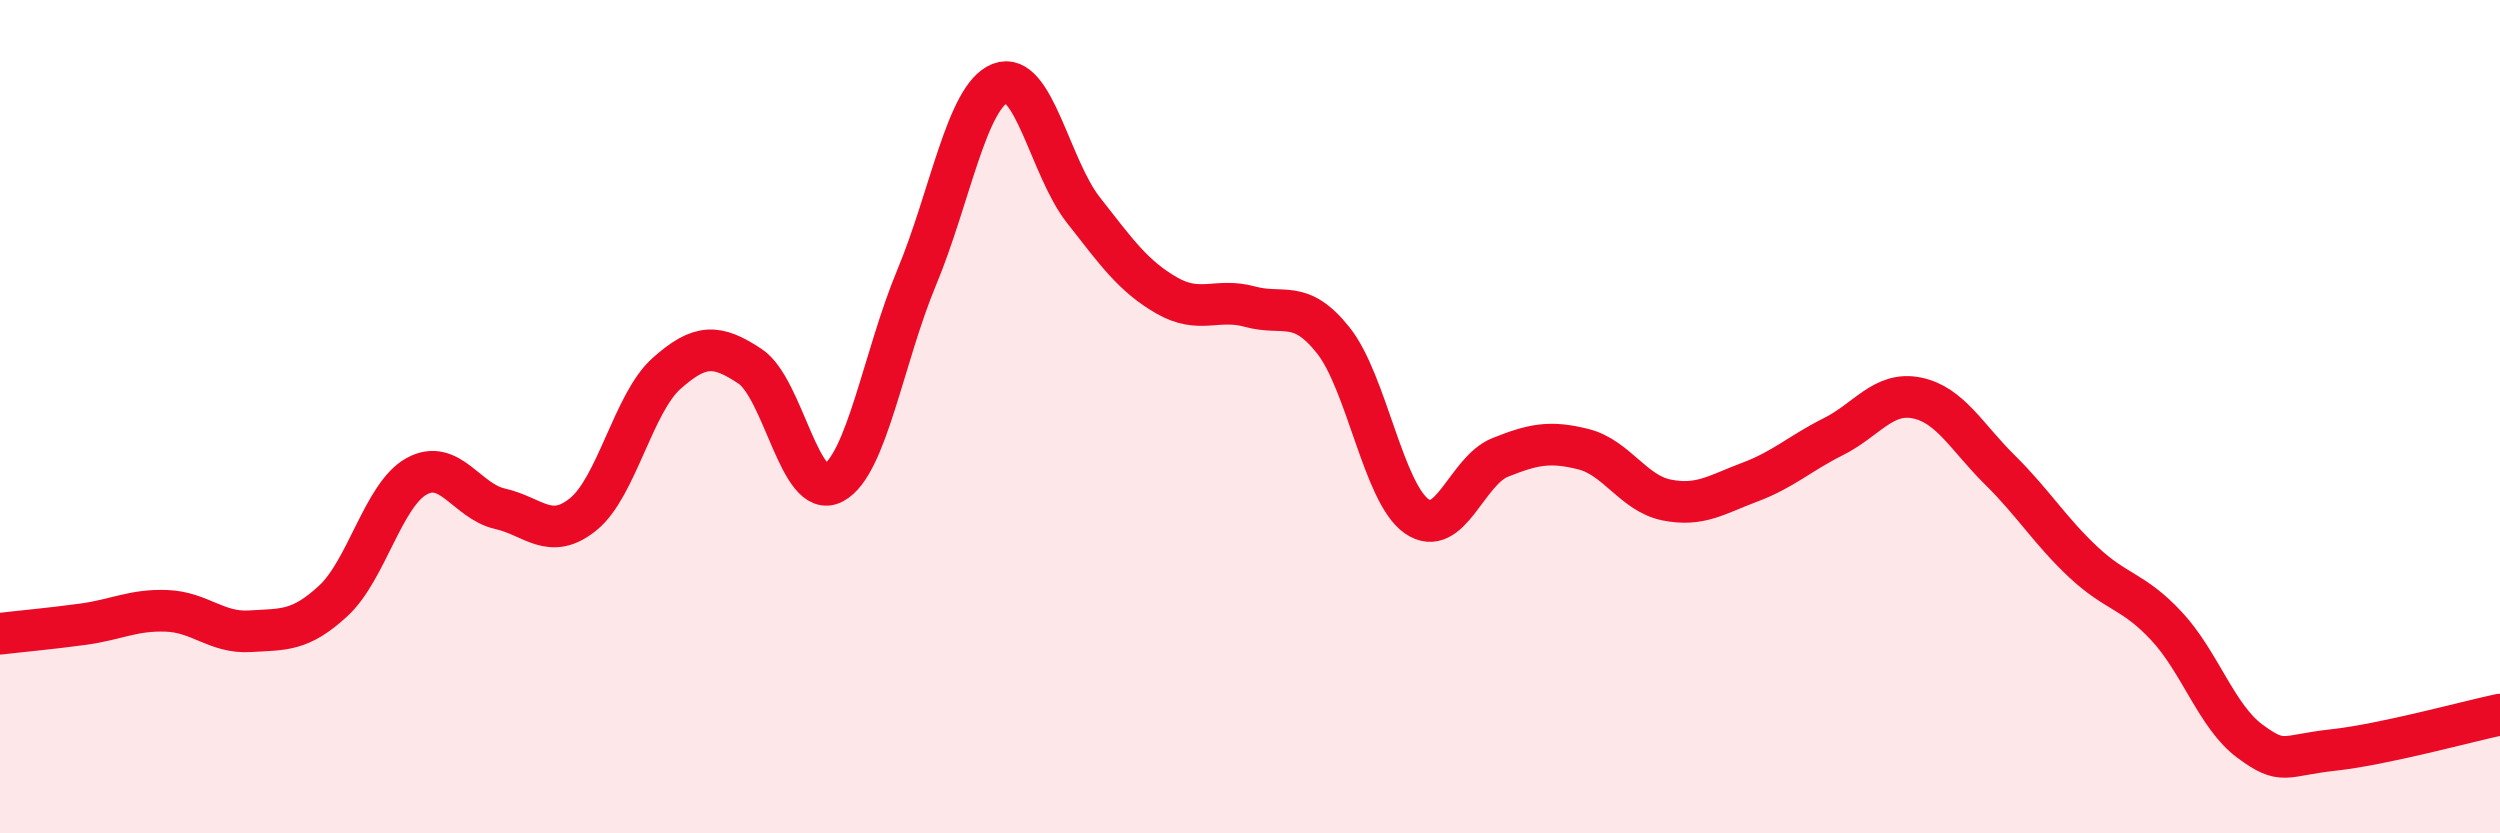
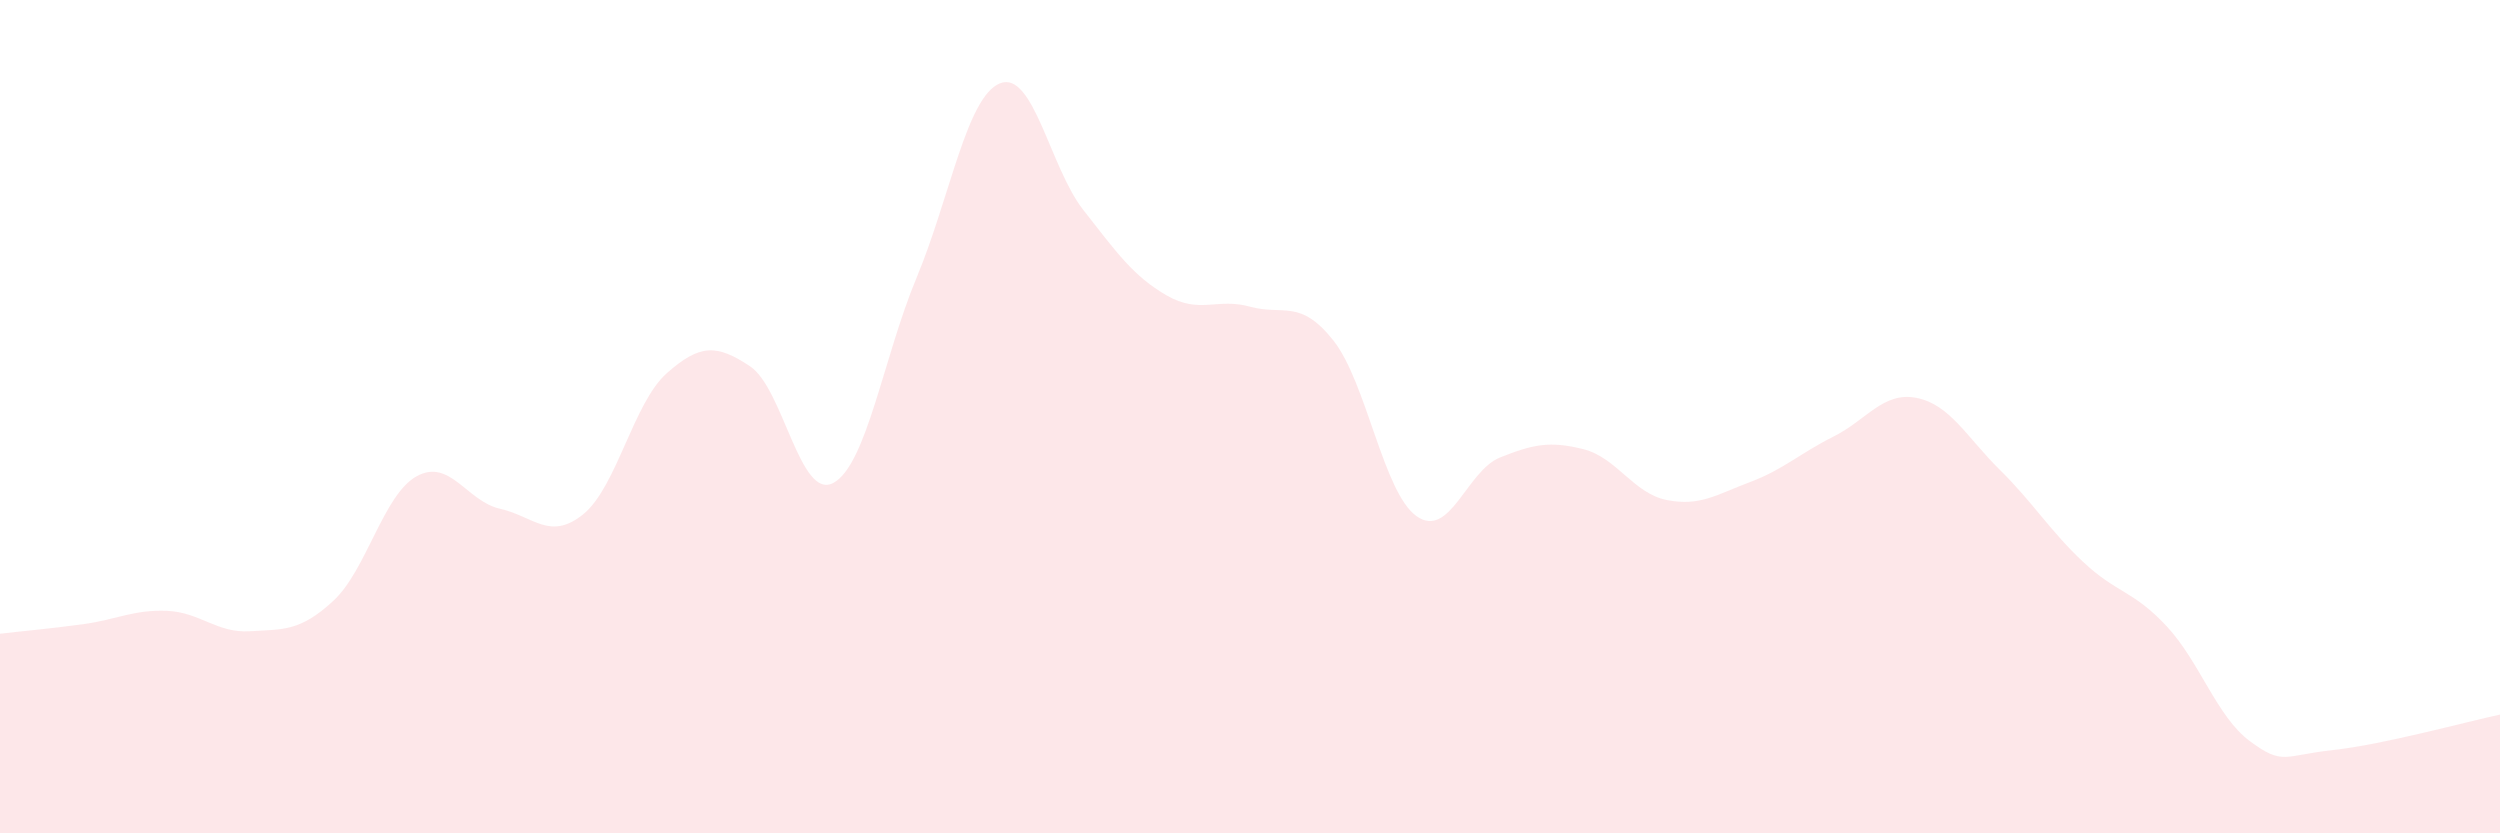
<svg xmlns="http://www.w3.org/2000/svg" width="60" height="20" viewBox="0 0 60 20">
  <path d="M 0,15.21 C 0.4,15.16 1.2,15.09 2,14.98 C 2.8,14.87 3.2,14.63 4,14.66 C 4.8,14.69 5.2,15.2 6,15.15 C 6.8,15.1 7.2,15.16 8,14.42 C 8.8,13.68 9.2,11.87 10,11.43 C 10.8,10.99 11.2,12.03 12,12.21 C 12.8,12.39 13.2,12.99 14,12.34 C 14.8,11.69 15.2,9.67 16,8.96 C 16.8,8.25 17.2,8.26 18,8.79 C 18.8,9.32 19.2,12.02 20,11.59 C 20.8,11.16 21.2,8.58 22,6.66 C 22.8,4.74 23.2,2.32 24,2 C 24.8,1.68 25.2,4.02 26,5.04 C 26.8,6.06 27.2,6.63 28,7.09 C 28.8,7.55 29.2,7.14 30,7.36 C 30.8,7.58 31.2,7.16 32,8.17 C 32.8,9.18 33.2,11.83 34,12.39 C 34.8,12.95 35.2,11.3 36,10.98 C 36.8,10.66 37.2,10.58 38,10.78 C 38.8,10.98 39.2,11.84 40,12 C 40.8,12.16 41.2,11.87 42,11.57 C 42.8,11.27 43.2,10.88 44,10.48 C 44.8,10.08 45.2,9.39 46,9.55 C 46.8,9.71 47.2,10.49 48,11.28 C 48.8,12.07 49.2,12.74 50,13.49 C 50.8,14.24 51.2,14.17 52,15.03 C 52.8,15.89 53.2,17.2 54,17.79 C 54.8,18.38 54.8,18.13 56,18 C 57.2,17.87 59.2,17.32 60,17.15L60 20L0 20Z" fill="#EB0A25" opacity="0.1" stroke-linecap="round" stroke-linejoin="round" />
-   <path d="M 0,15.21 C 0.4,15.16 1.2,15.09 2,14.98 C 2.8,14.87 3.2,14.63 4,14.66 C 4.8,14.69 5.2,15.2 6,15.15 C 6.8,15.1 7.2,15.16 8,14.42 C 8.8,13.68 9.2,11.87 10,11.43 C 10.8,10.99 11.2,12.03 12,12.21 C 12.8,12.39 13.2,12.99 14,12.34 C 14.8,11.69 15.2,9.67 16,8.96 C 16.8,8.25 17.2,8.26 18,8.79 C 18.8,9.32 19.2,12.02 20,11.59 C 20.8,11.16 21.2,8.58 22,6.66 C 22.8,4.74 23.2,2.32 24,2 C 24.8,1.68 25.2,4.02 26,5.04 C 26.8,6.06 27.2,6.63 28,7.09 C 28.8,7.55 29.2,7.14 30,7.36 C 30.8,7.58 31.2,7.16 32,8.17 C 32.8,9.18 33.2,11.83 34,12.39 C 34.8,12.95 35.2,11.3 36,10.98 C 36.8,10.66 37.2,10.58 38,10.78 C 38.8,10.98 39.2,11.84 40,12 C 40.8,12.16 41.2,11.87 42,11.57 C 42.8,11.27 43.2,10.88 44,10.48 C 44.8,10.08 45.2,9.39 46,9.55 C 46.8,9.71 47.2,10.49 48,11.28 C 48.8,12.07 49.2,12.74 50,13.49 C 50.8,14.24 51.2,14.17 52,15.03 C 52.8,15.89 53.2,17.2 54,17.79 C 54.8,18.38 54.8,18.13 56,18 C 57.2,17.87 59.2,17.32 60,17.15" stroke="#EB0A25" stroke-width="1" fill="none" stroke-linecap="round" stroke-linejoin="round" />
</svg>